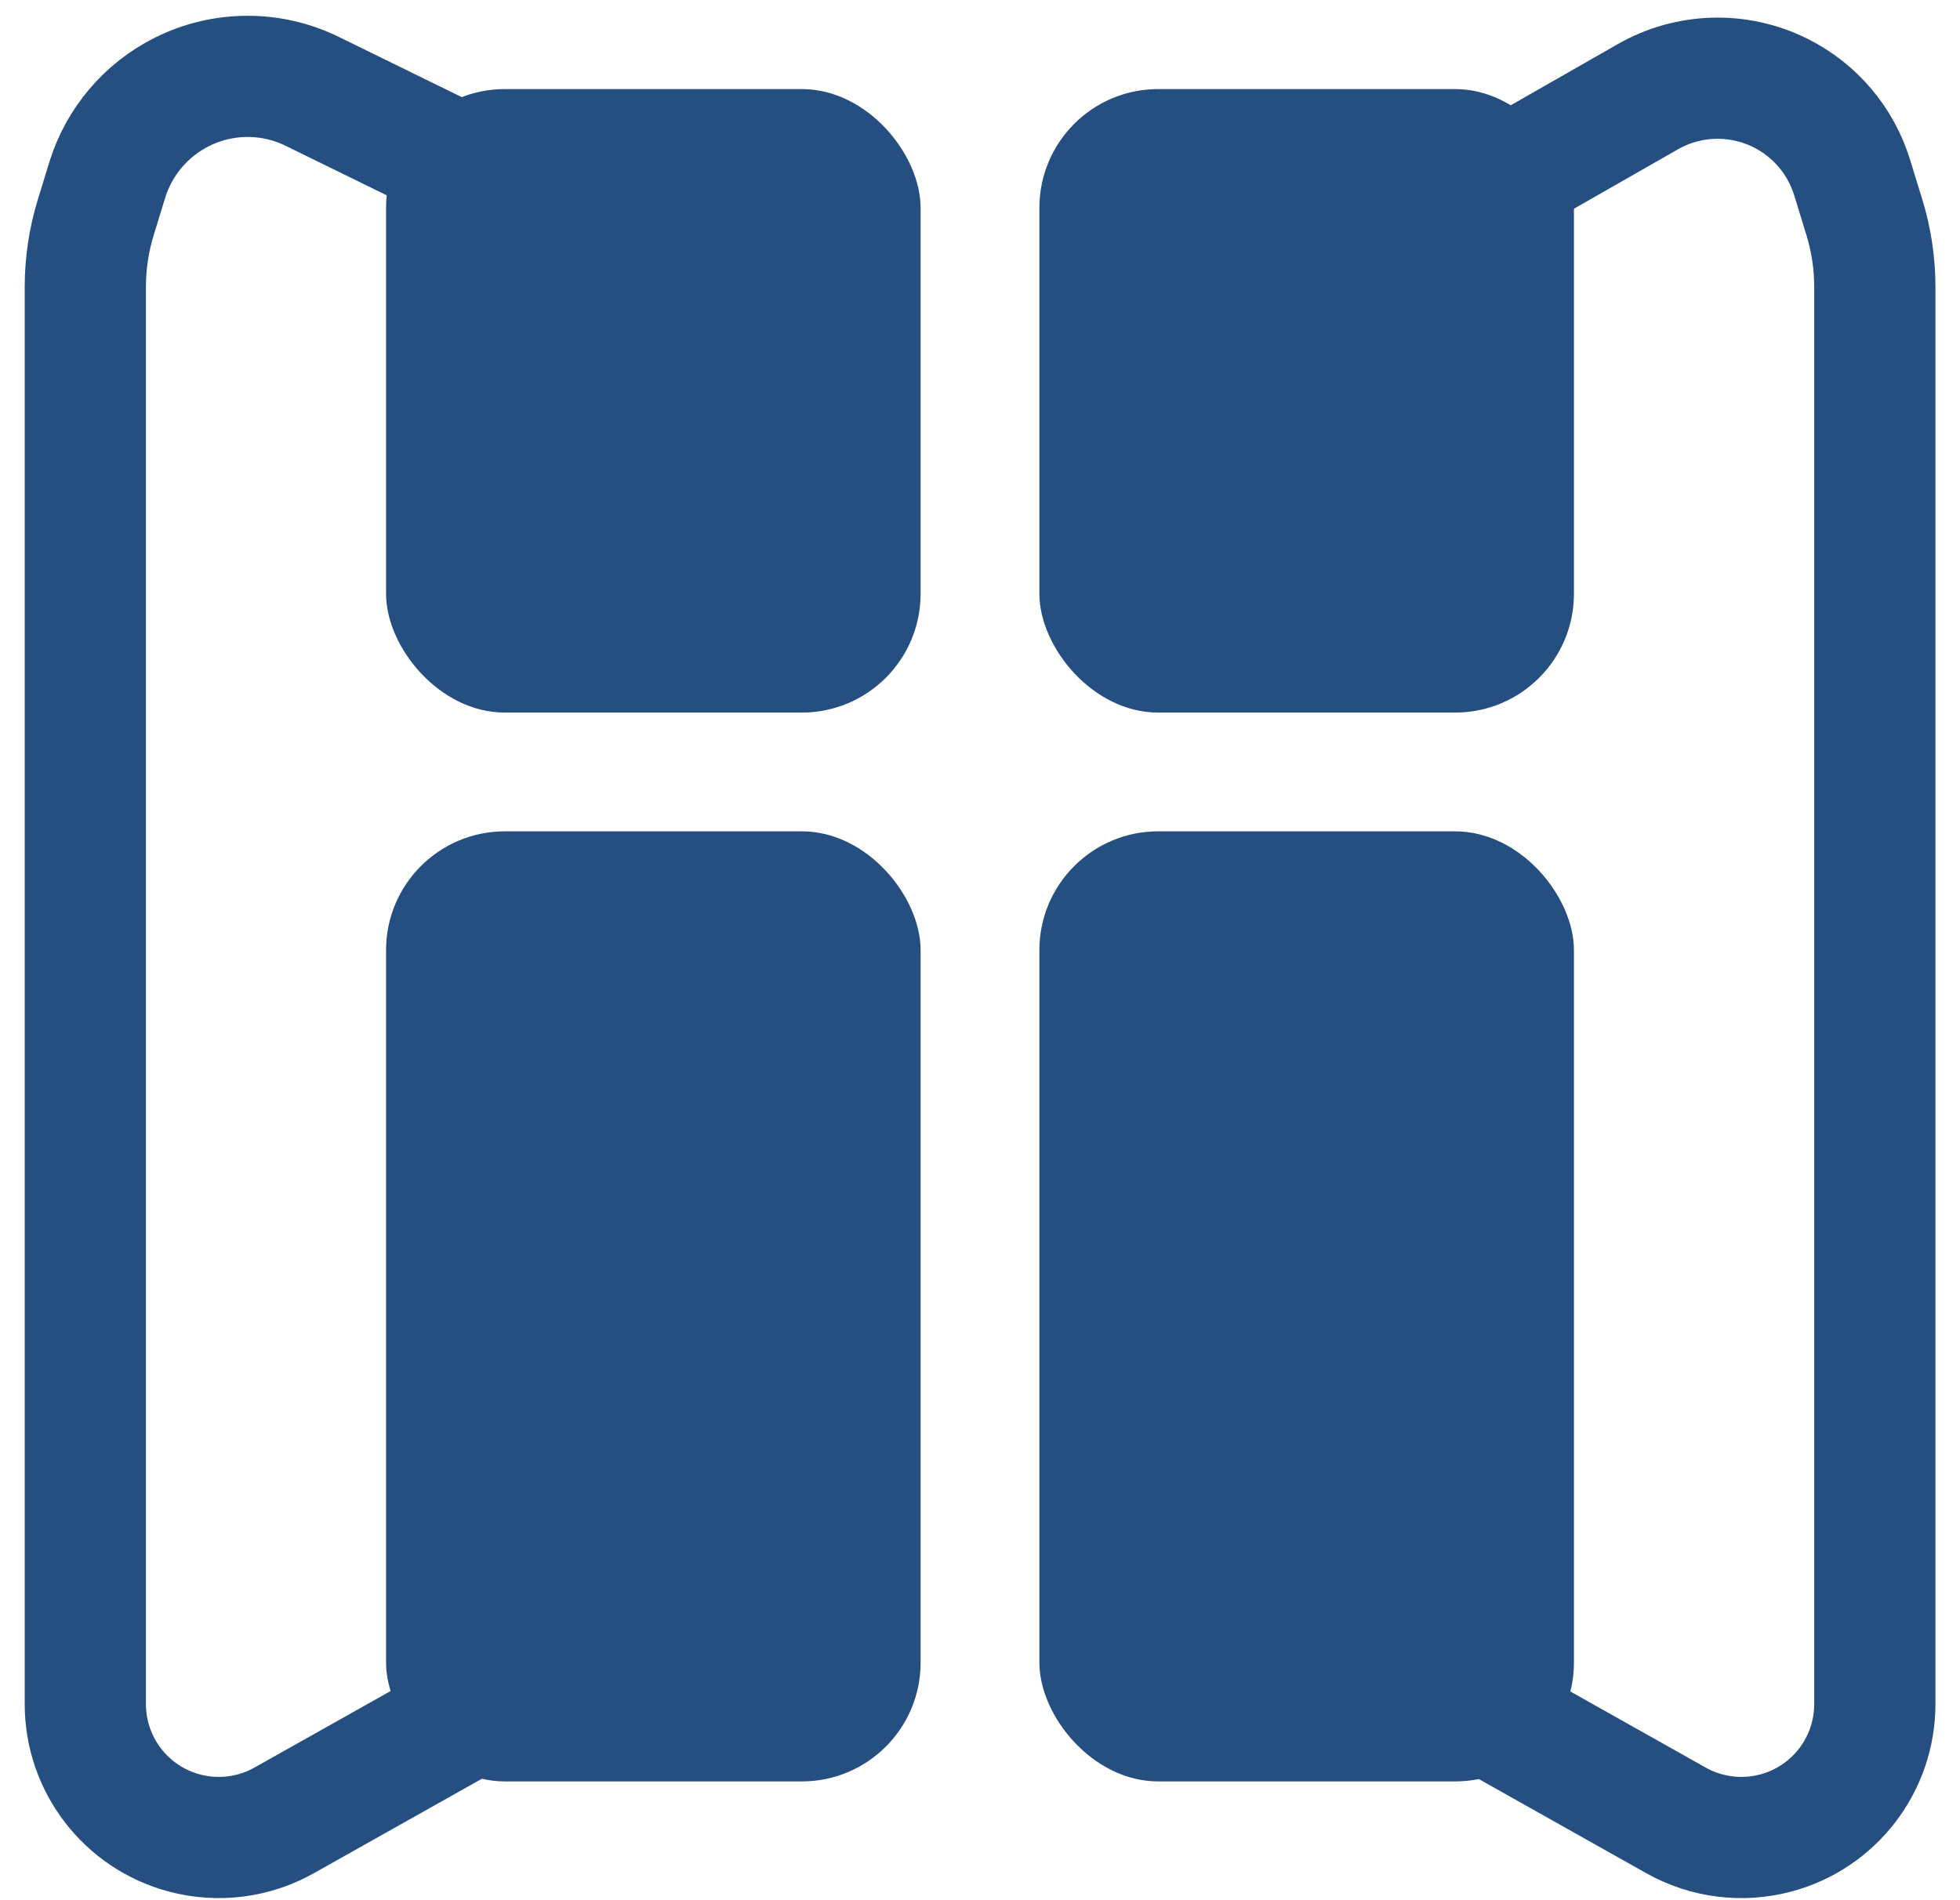
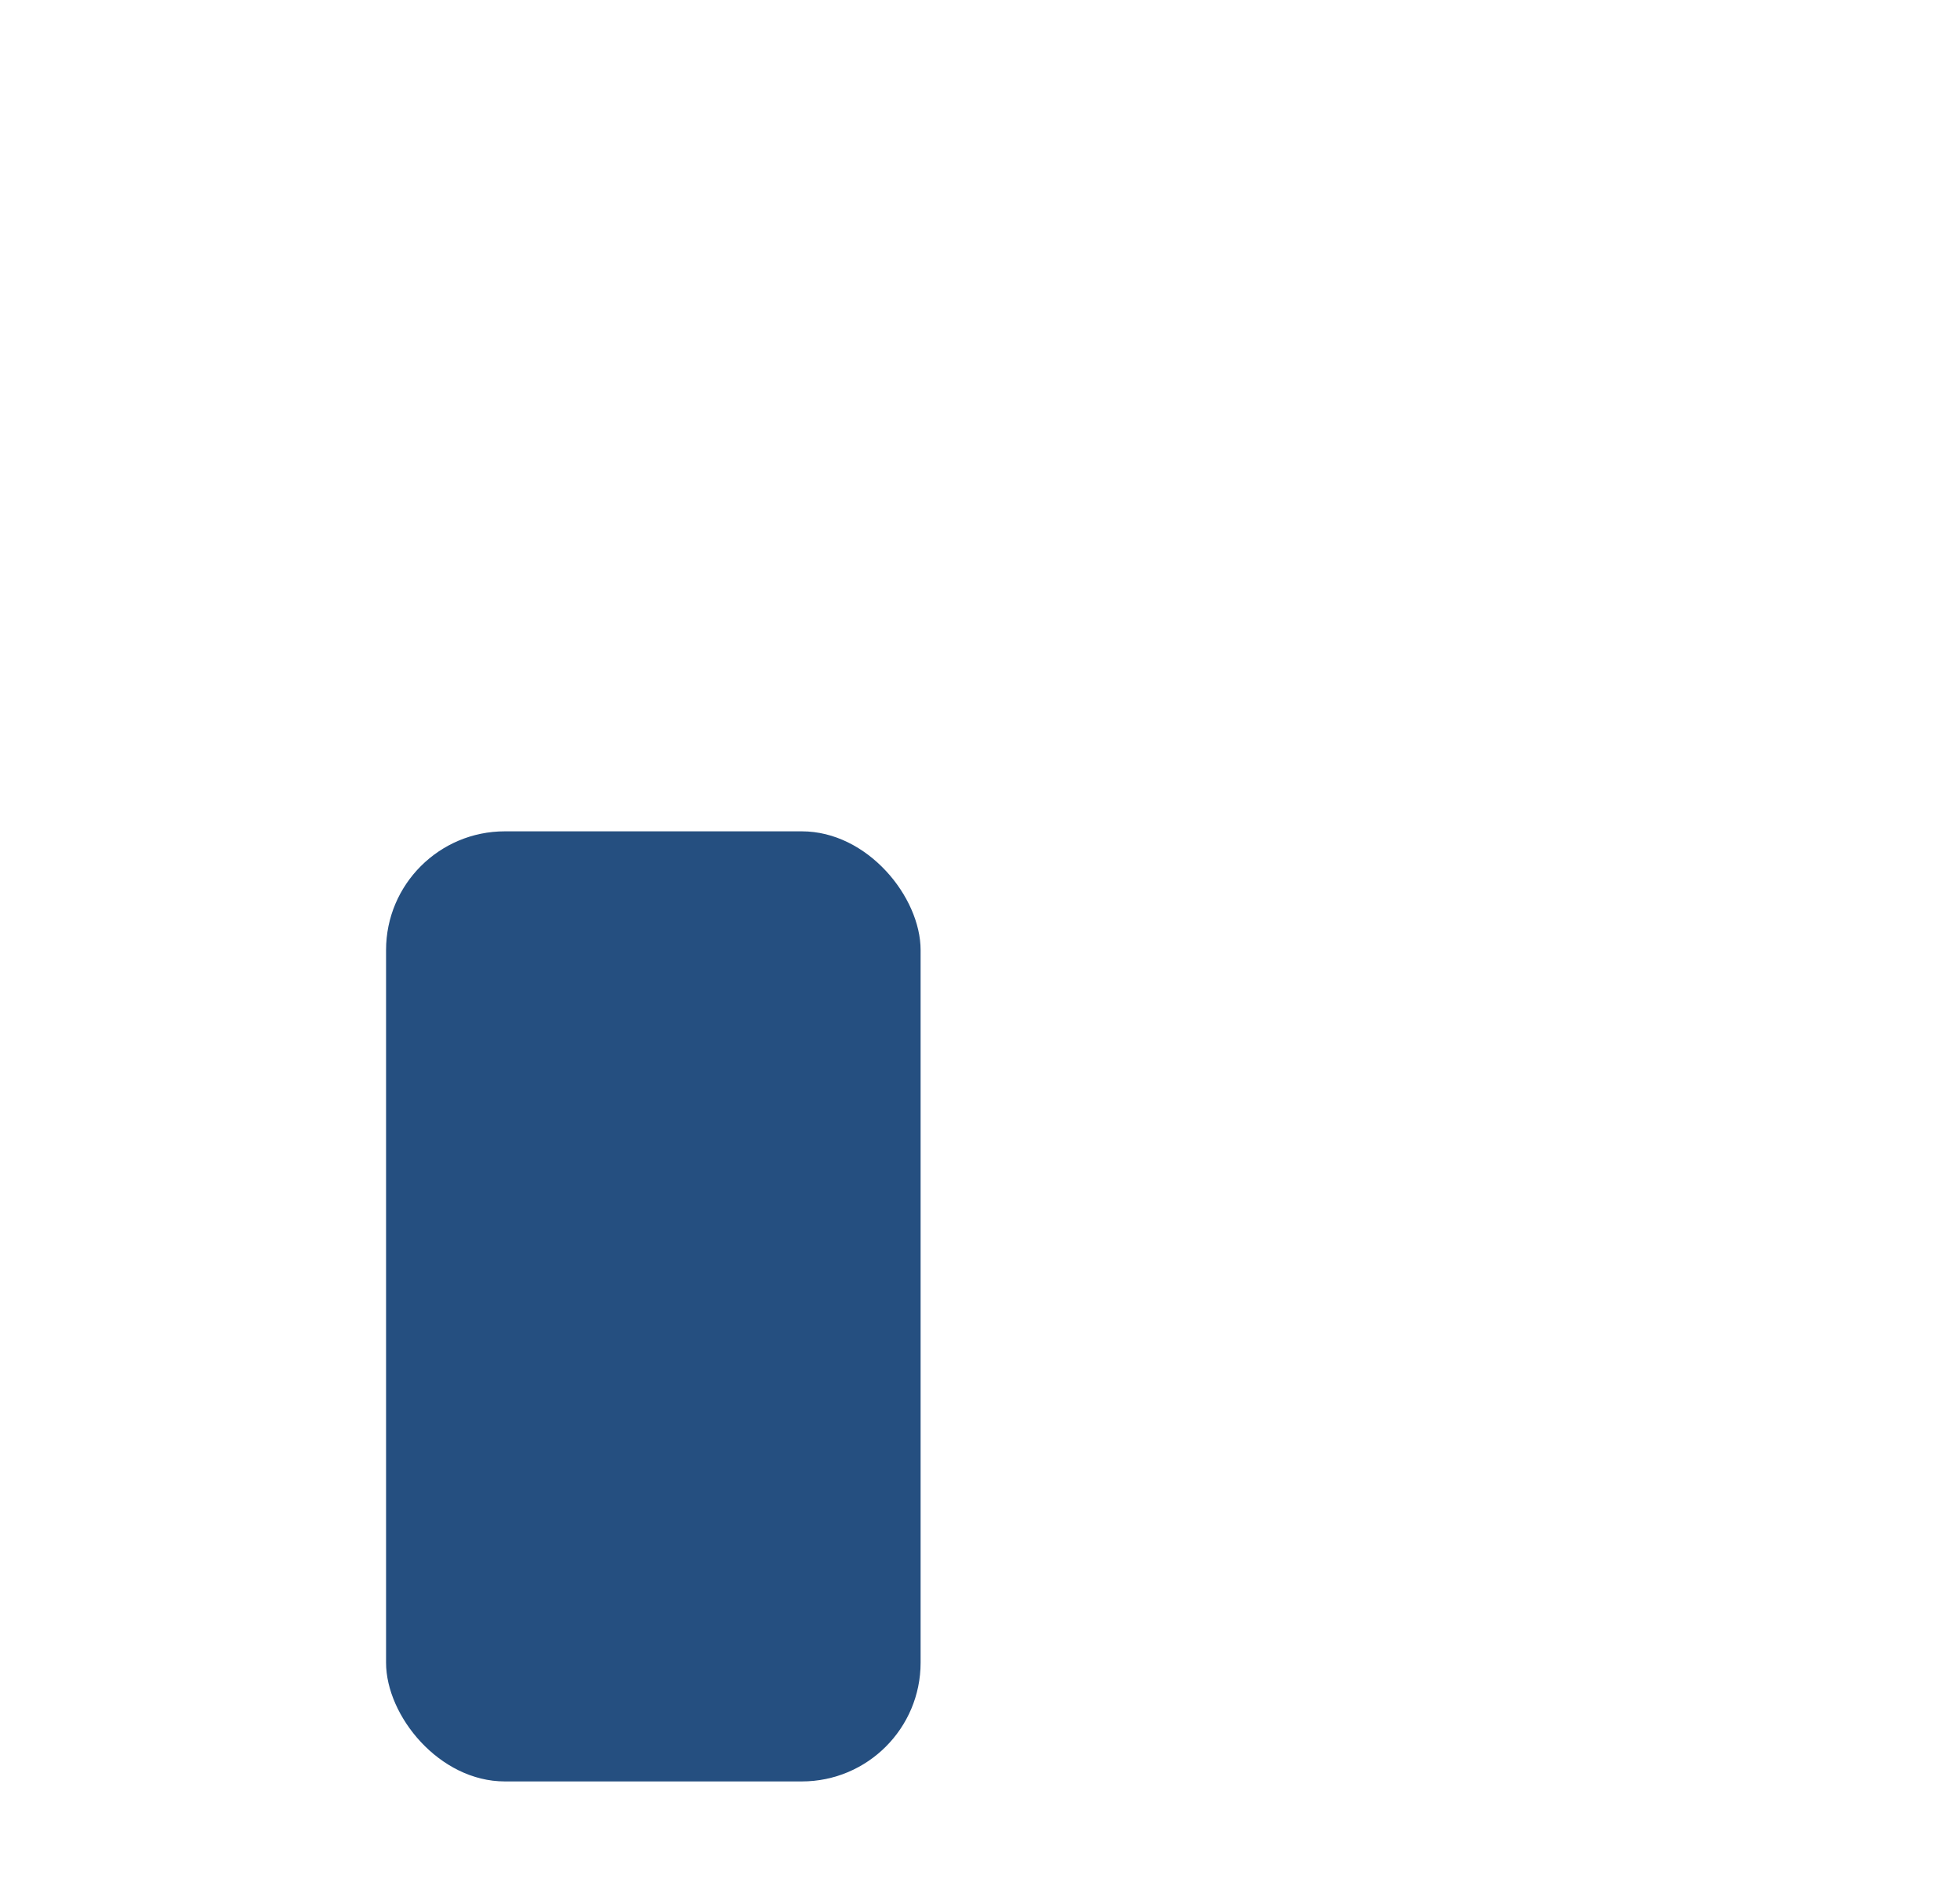
<svg xmlns="http://www.w3.org/2000/svg" width="66" height="64" viewBox="0 0 66 64" fill="none">
-   <path d="M50.546 6.082L54.118 4.041L55.488 3.258C56.863 2.472 58.541 2.426 59.958 3.134V3.134C61.116 3.713 61.987 4.741 62.368 5.979L62.778 7.313C63.013 8.075 63.132 8.869 63.132 9.666V57.395C63.132 59.431 61.763 61.213 59.796 61.737V61.737C58.664 62.039 57.458 61.887 56.436 61.312L50.546 58" stroke="#254F80" stroke-width="4.082" />
-   <path d="M15.459 5.5L10.514 3.077C9.129 2.398 7.506 2.405 6.126 3.095V3.095C4.918 3.699 4.009 4.772 3.611 6.063L3.227 7.313C2.992 8.075 2.873 8.869 2.873 9.666V57.395C2.873 59.431 4.242 61.213 6.209 61.737V61.737C7.342 62.039 8.547 61.887 9.569 61.312L15.459 58" stroke="#254F80" stroke-width="4.082" />
-   <rect x="13" y="3" width="18" height="21" rx="4" fill="#254F80" />
-   <rect x="35" y="3" width="18" height="21" rx="4" fill="#254F80" />
  <rect x="13" y="28" width="18" height="32" rx="4" fill="#254F80" />
-   <rect x="35" y="28" width="18" height="32" rx="4" fill="#254F80" />
</svg>